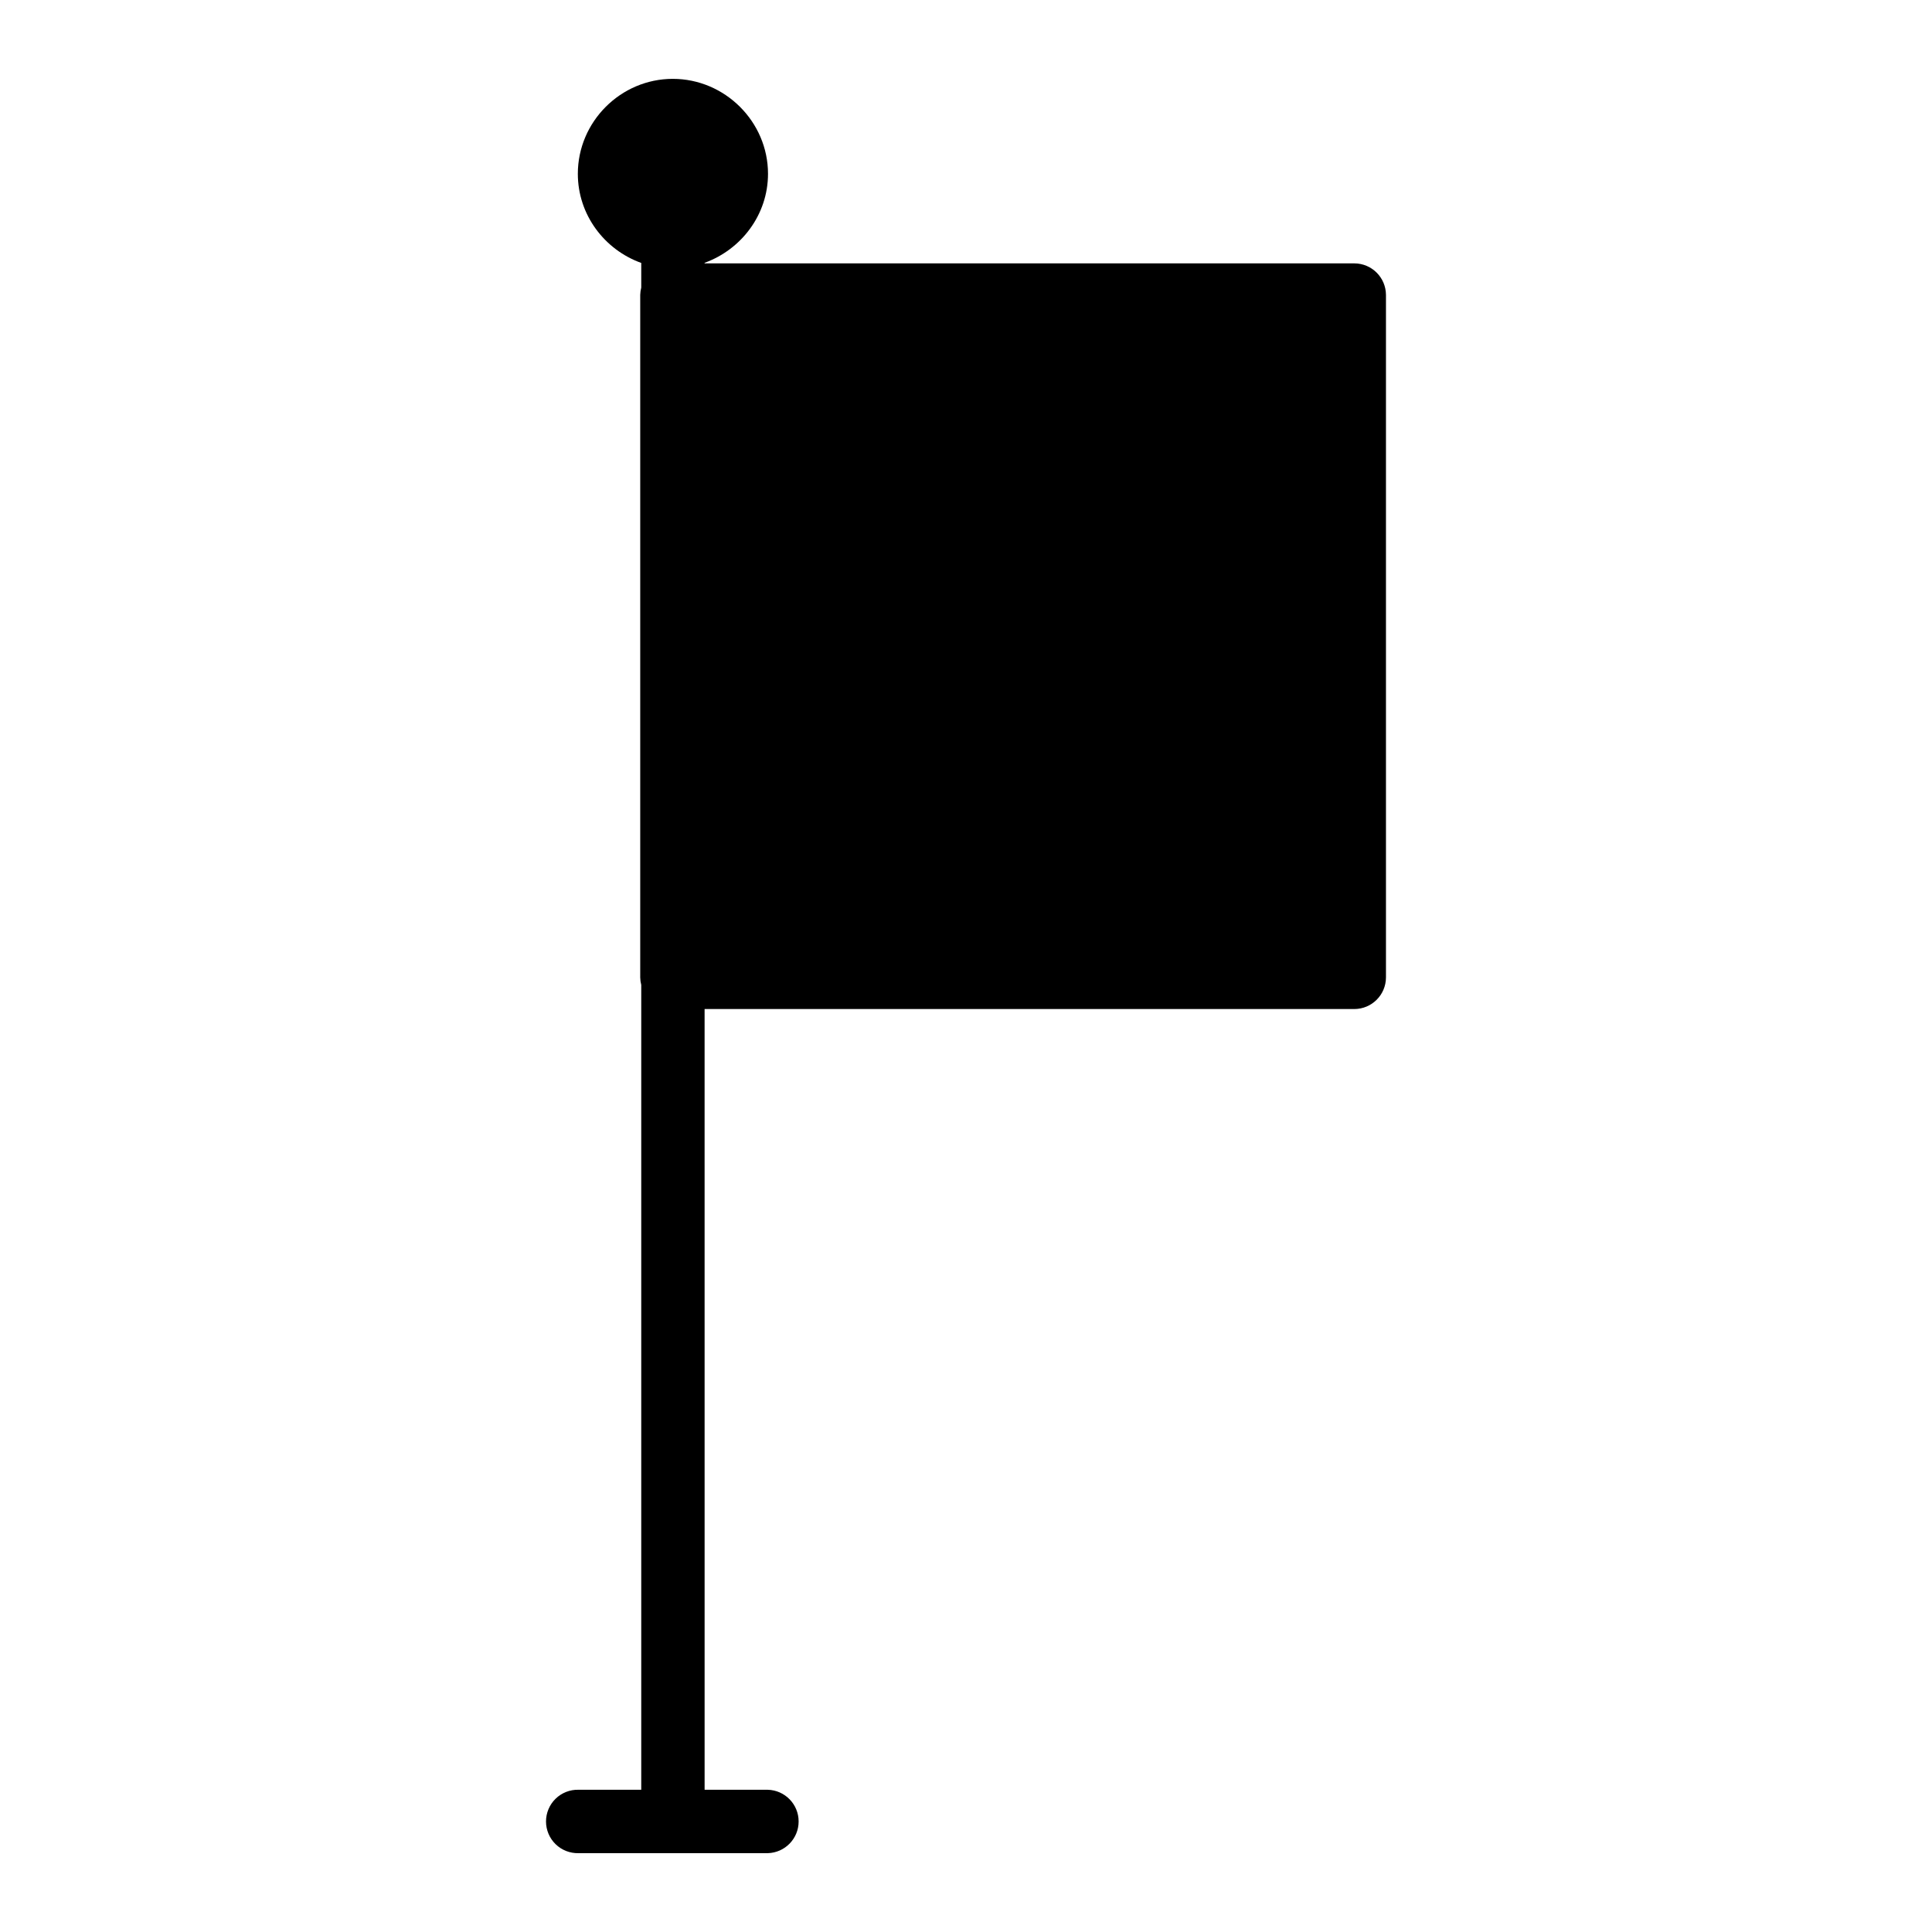
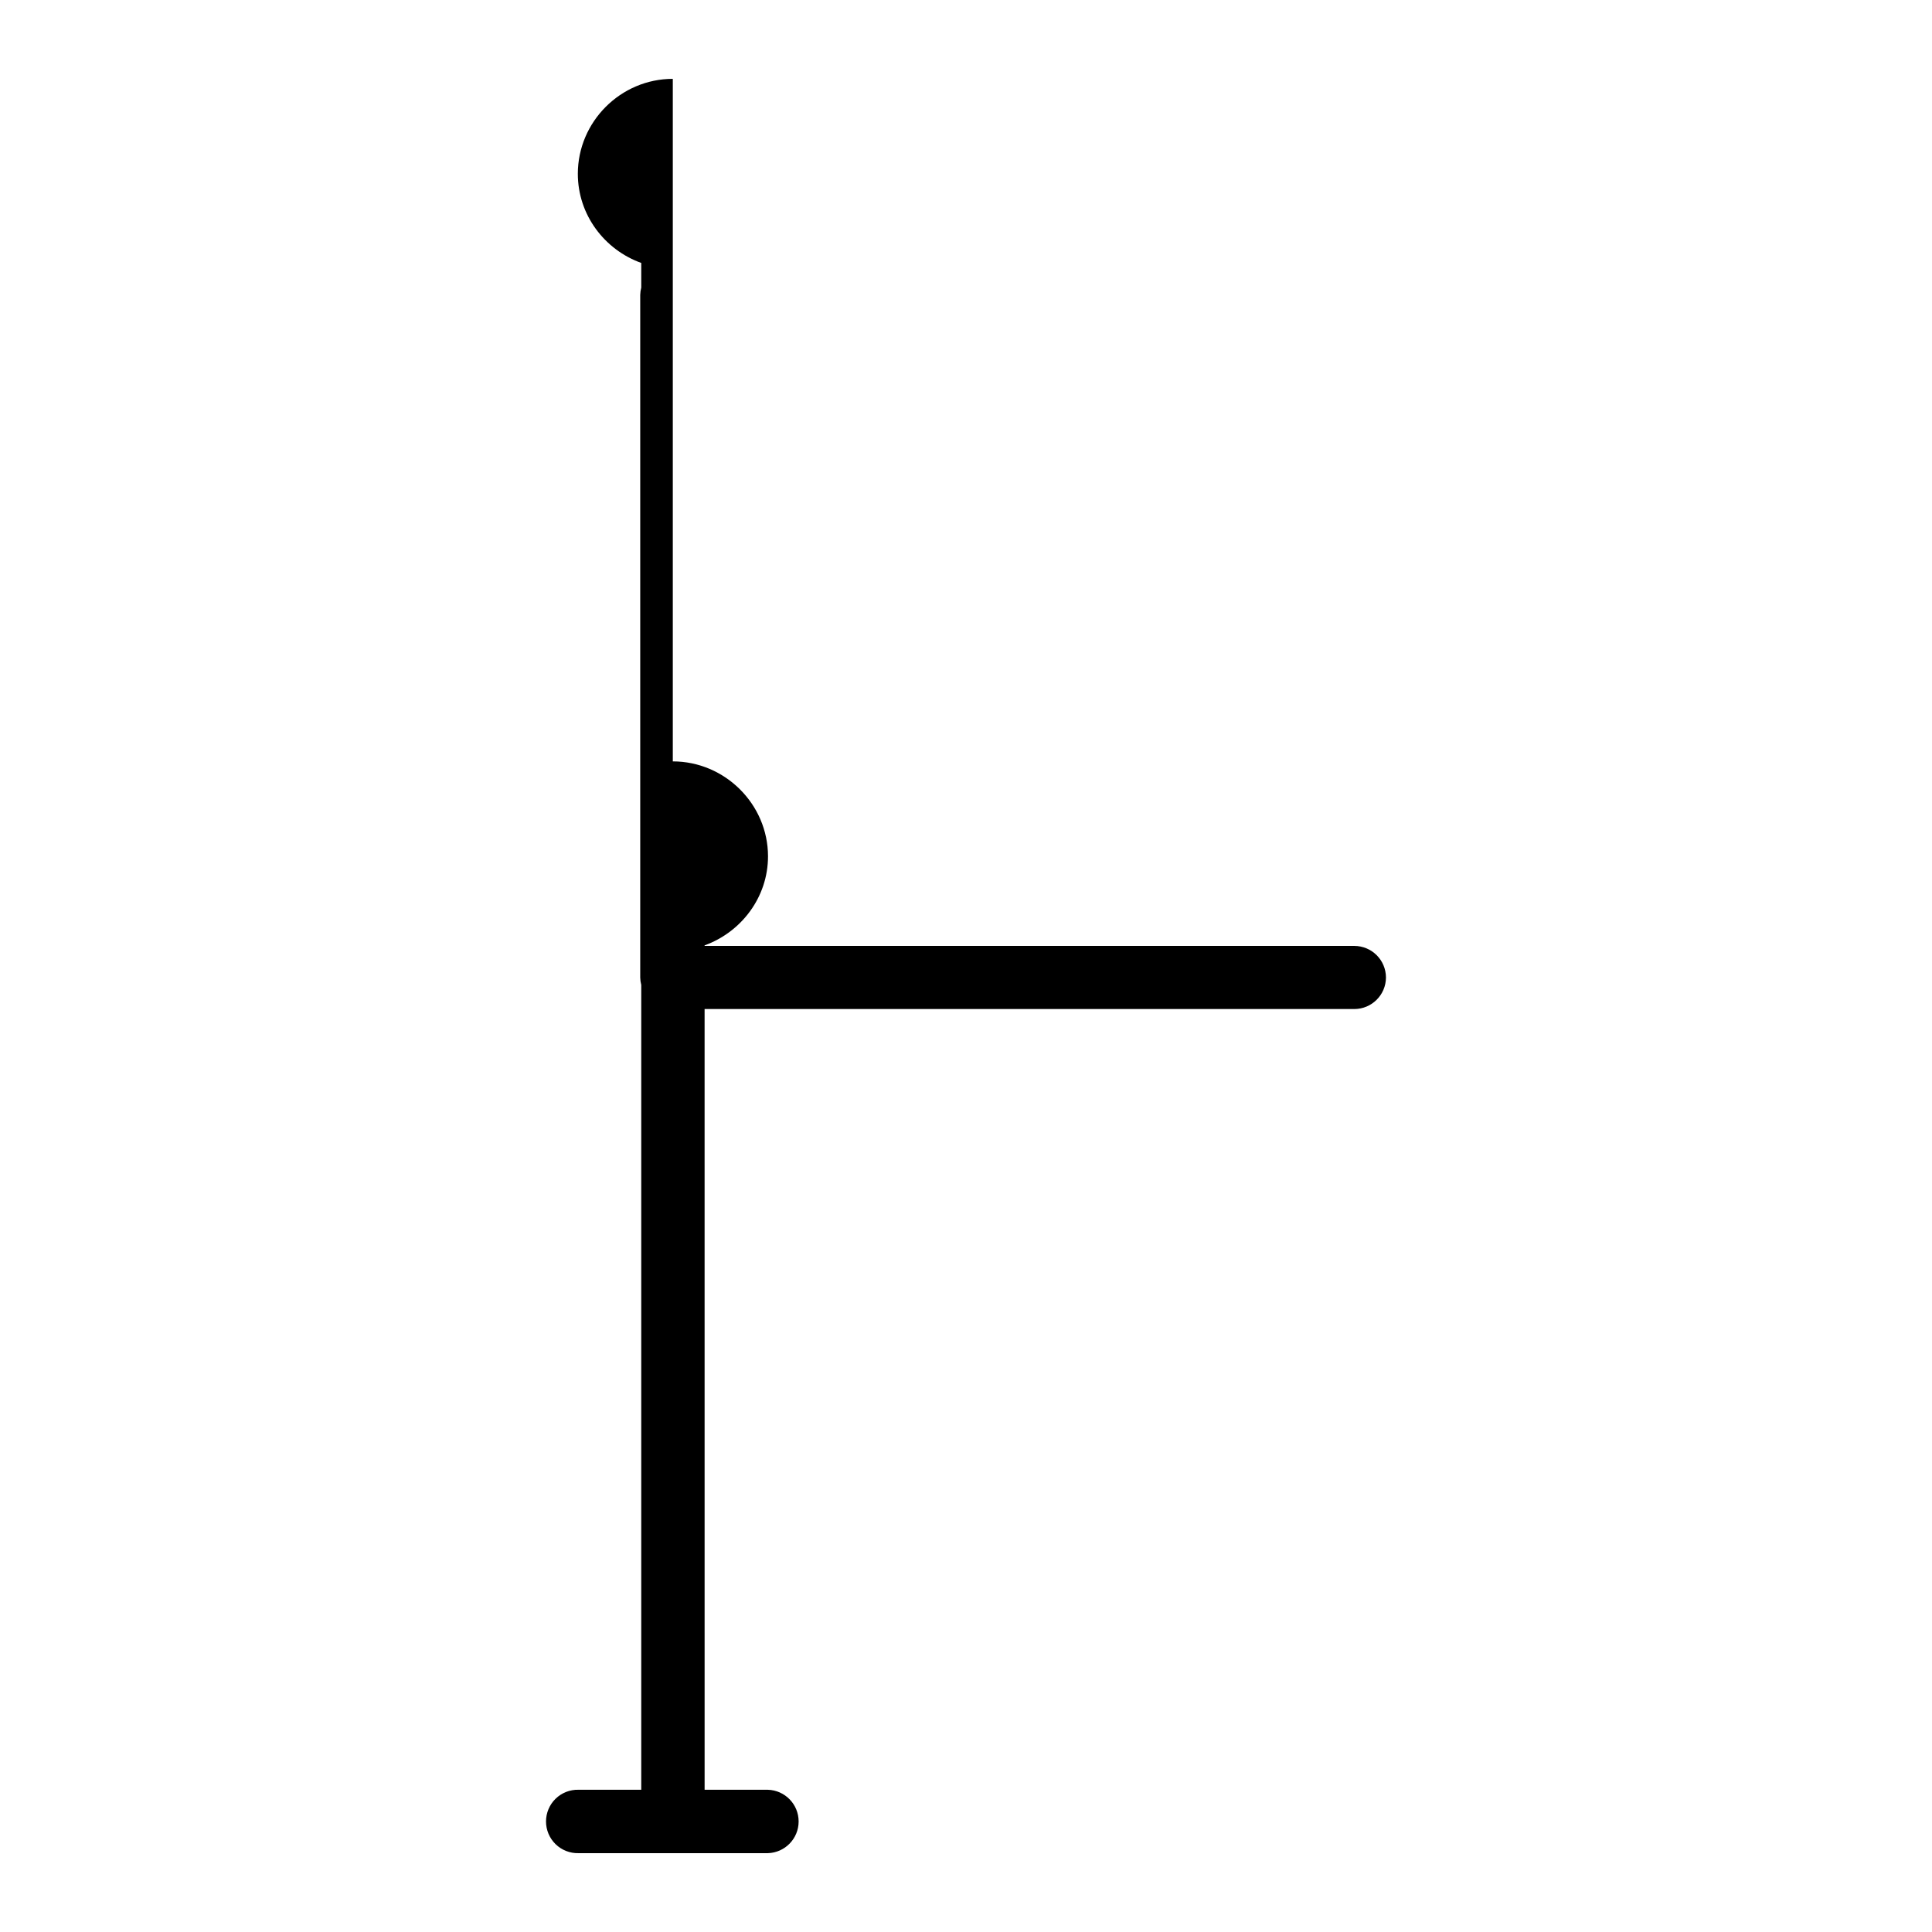
<svg xmlns="http://www.w3.org/2000/svg" fill="#000000" width="800px" height="800px" version="1.1" viewBox="144 144 512 512">
-   <path d="m322.3 164.88v0.016c-13.809 0-25.168 11.359-25.168 25.168 0 10.871 7.074 20.129 16.805 23.617v6.535c-0.164 0.637-0.254 1.293-0.27 1.949v180.87c0.012 0.672 0.102 1.336 0.27 1.984v213.28h-16.621v0.004c-2.266-0.059-4.457 0.801-6.082 2.383-1.621 1.582-2.535 3.754-2.535 6.019 0 2.266 0.914 4.438 2.535 6.019 1.625 1.582 3.816 2.441 6.082 2.383h50.141c4.555-0.117 8.188-3.844 8.188-8.402 0-4.559-3.633-8.285-8.188-8.402h-16.727l-0.004-206.9h172.19c4.617-0.012 8.359-3.746 8.379-8.363v-180.88c-0.02-4.617-3.762-8.352-8.379-8.363h-172.19v-0.148c9.711-3.508 16.805-12.742 16.805-23.586 0-13.809-11.422-25.168-25.23-25.168z" />
+   <path d="m322.3 164.88v0.016c-13.809 0-25.168 11.359-25.168 25.168 0 10.871 7.074 20.129 16.805 23.617v6.535c-0.164 0.637-0.254 1.293-0.27 1.949v180.87c0.012 0.672 0.102 1.336 0.27 1.984v213.28h-16.621v0.004c-2.266-0.059-4.457 0.801-6.082 2.383-1.621 1.582-2.535 3.754-2.535 6.019 0 2.266 0.914 4.438 2.535 6.019 1.625 1.582 3.816 2.441 6.082 2.383h50.141c4.555-0.117 8.188-3.844 8.188-8.402 0-4.559-3.633-8.285-8.188-8.402h-16.727l-0.004-206.9h172.19c4.617-0.012 8.359-3.746 8.379-8.363c-0.02-4.617-3.762-8.352-8.379-8.363h-172.19v-0.148c9.711-3.508 16.805-12.742 16.805-23.586 0-13.809-11.422-25.168-25.23-25.168z" />
</svg>